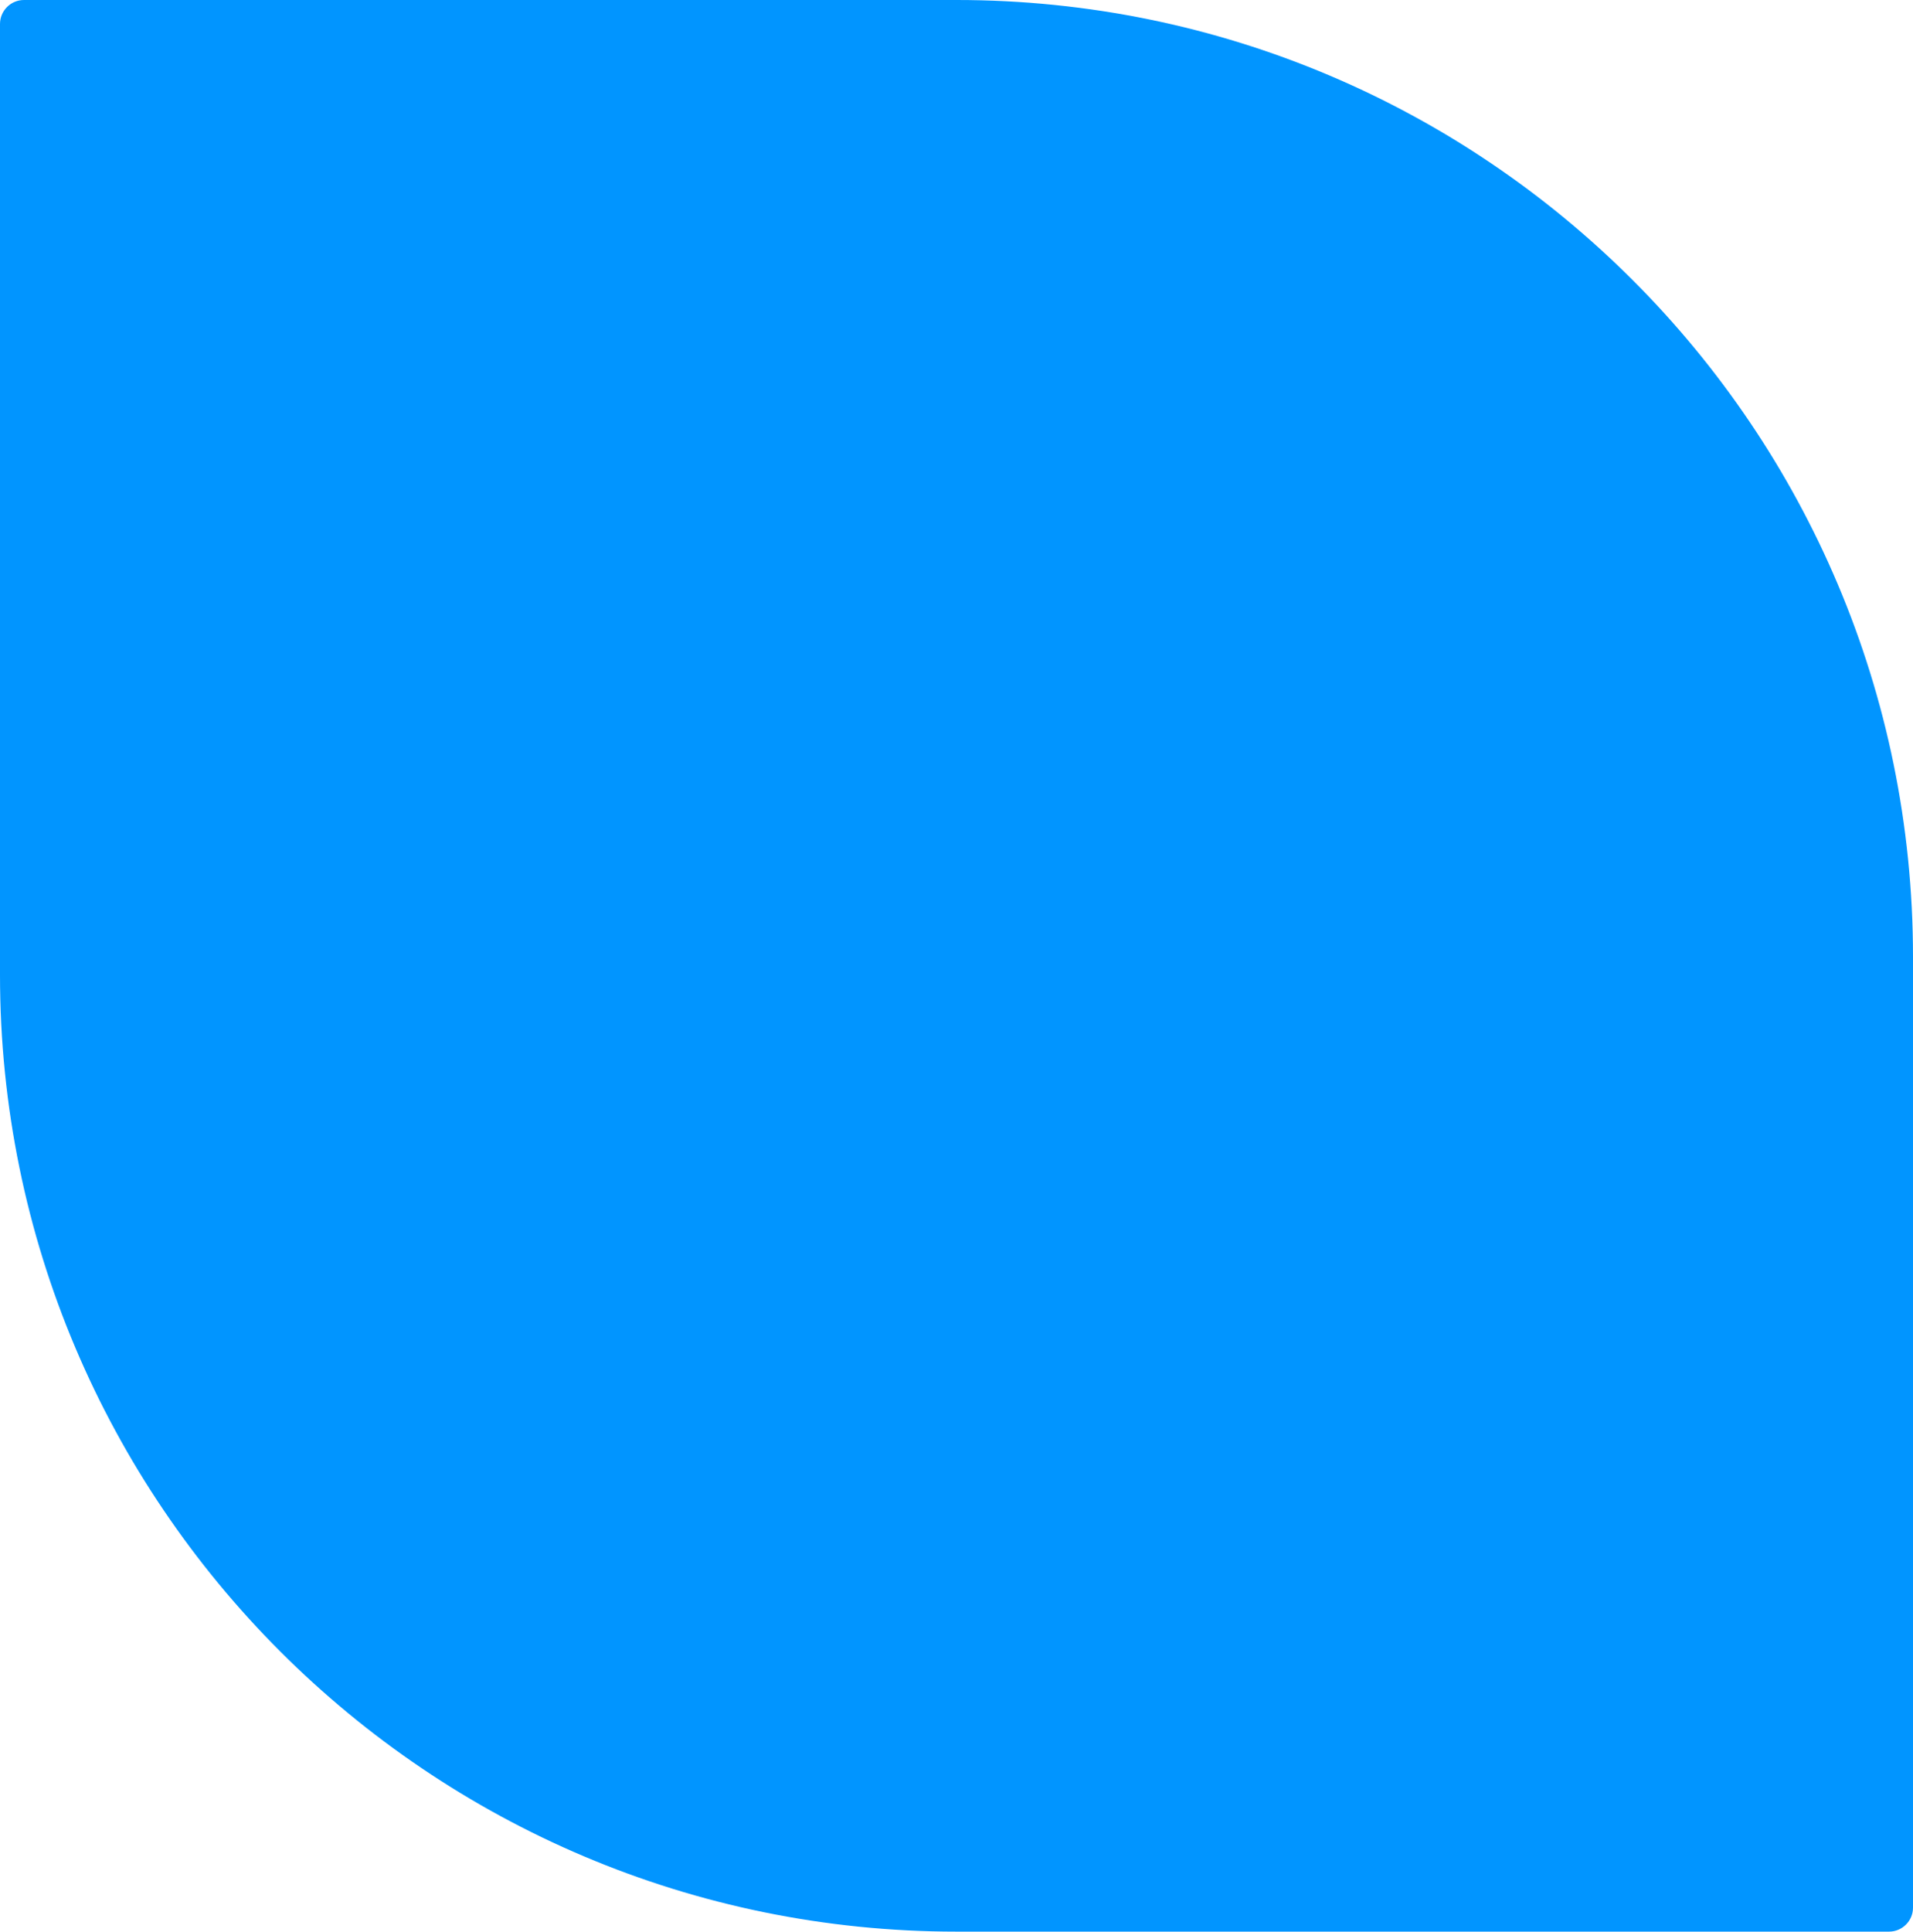
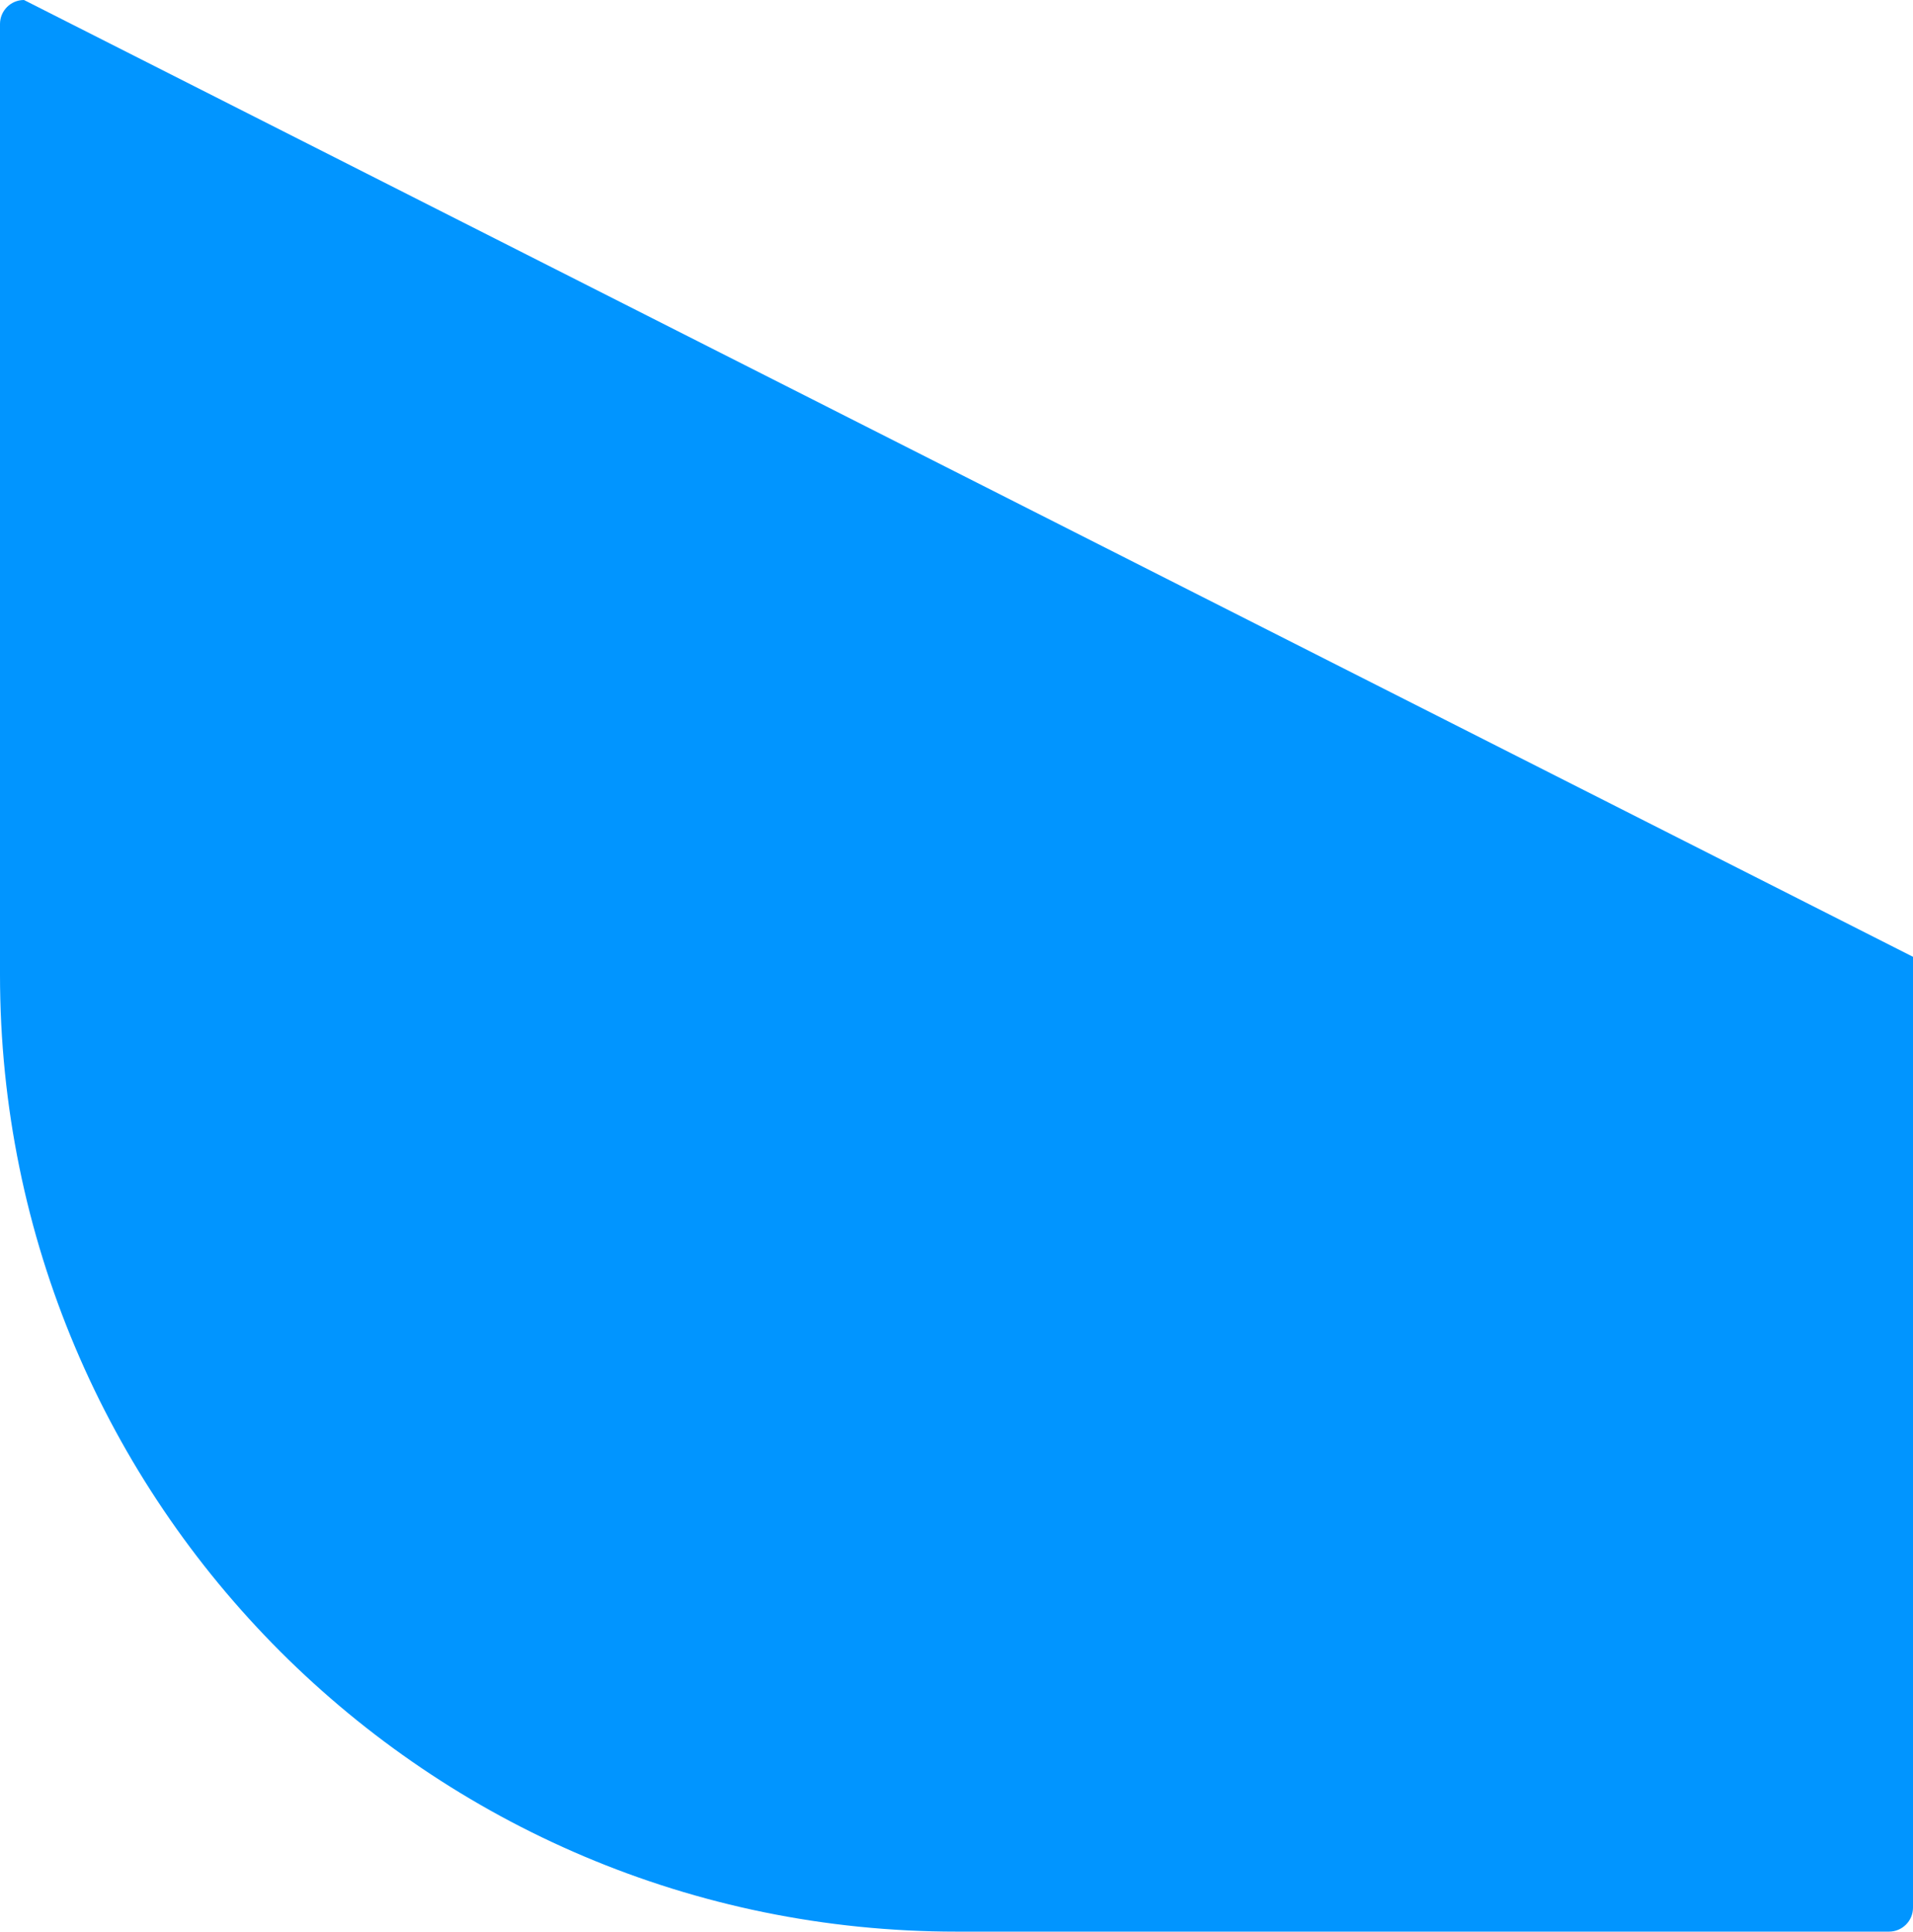
<svg xmlns="http://www.w3.org/2000/svg" width="1276" height="1288" viewBox="0 0 1276 1288" fill="none">
-   <path d="M1276 638C1276 285.642 990.358 -2.49716e-05 638 -5.57757e-05L16 -0C7.164 -0 0 7.163 0 16L6.52455e-05 650C3.44414e-05 1002.36 285.642 1288 638 1288L1260 1288C1268.84 1288 1276 1280.84 1276 1272L1276 638Z" fill="#0195FF" />
+   <path d="M1276 638L16 -0C7.164 -0 0 7.163 0 16L6.52455e-05 650C3.44414e-05 1002.36 285.642 1288 638 1288L1260 1288C1268.84 1288 1276 1280.84 1276 1272L1276 638Z" fill="#0195FF" />
</svg>